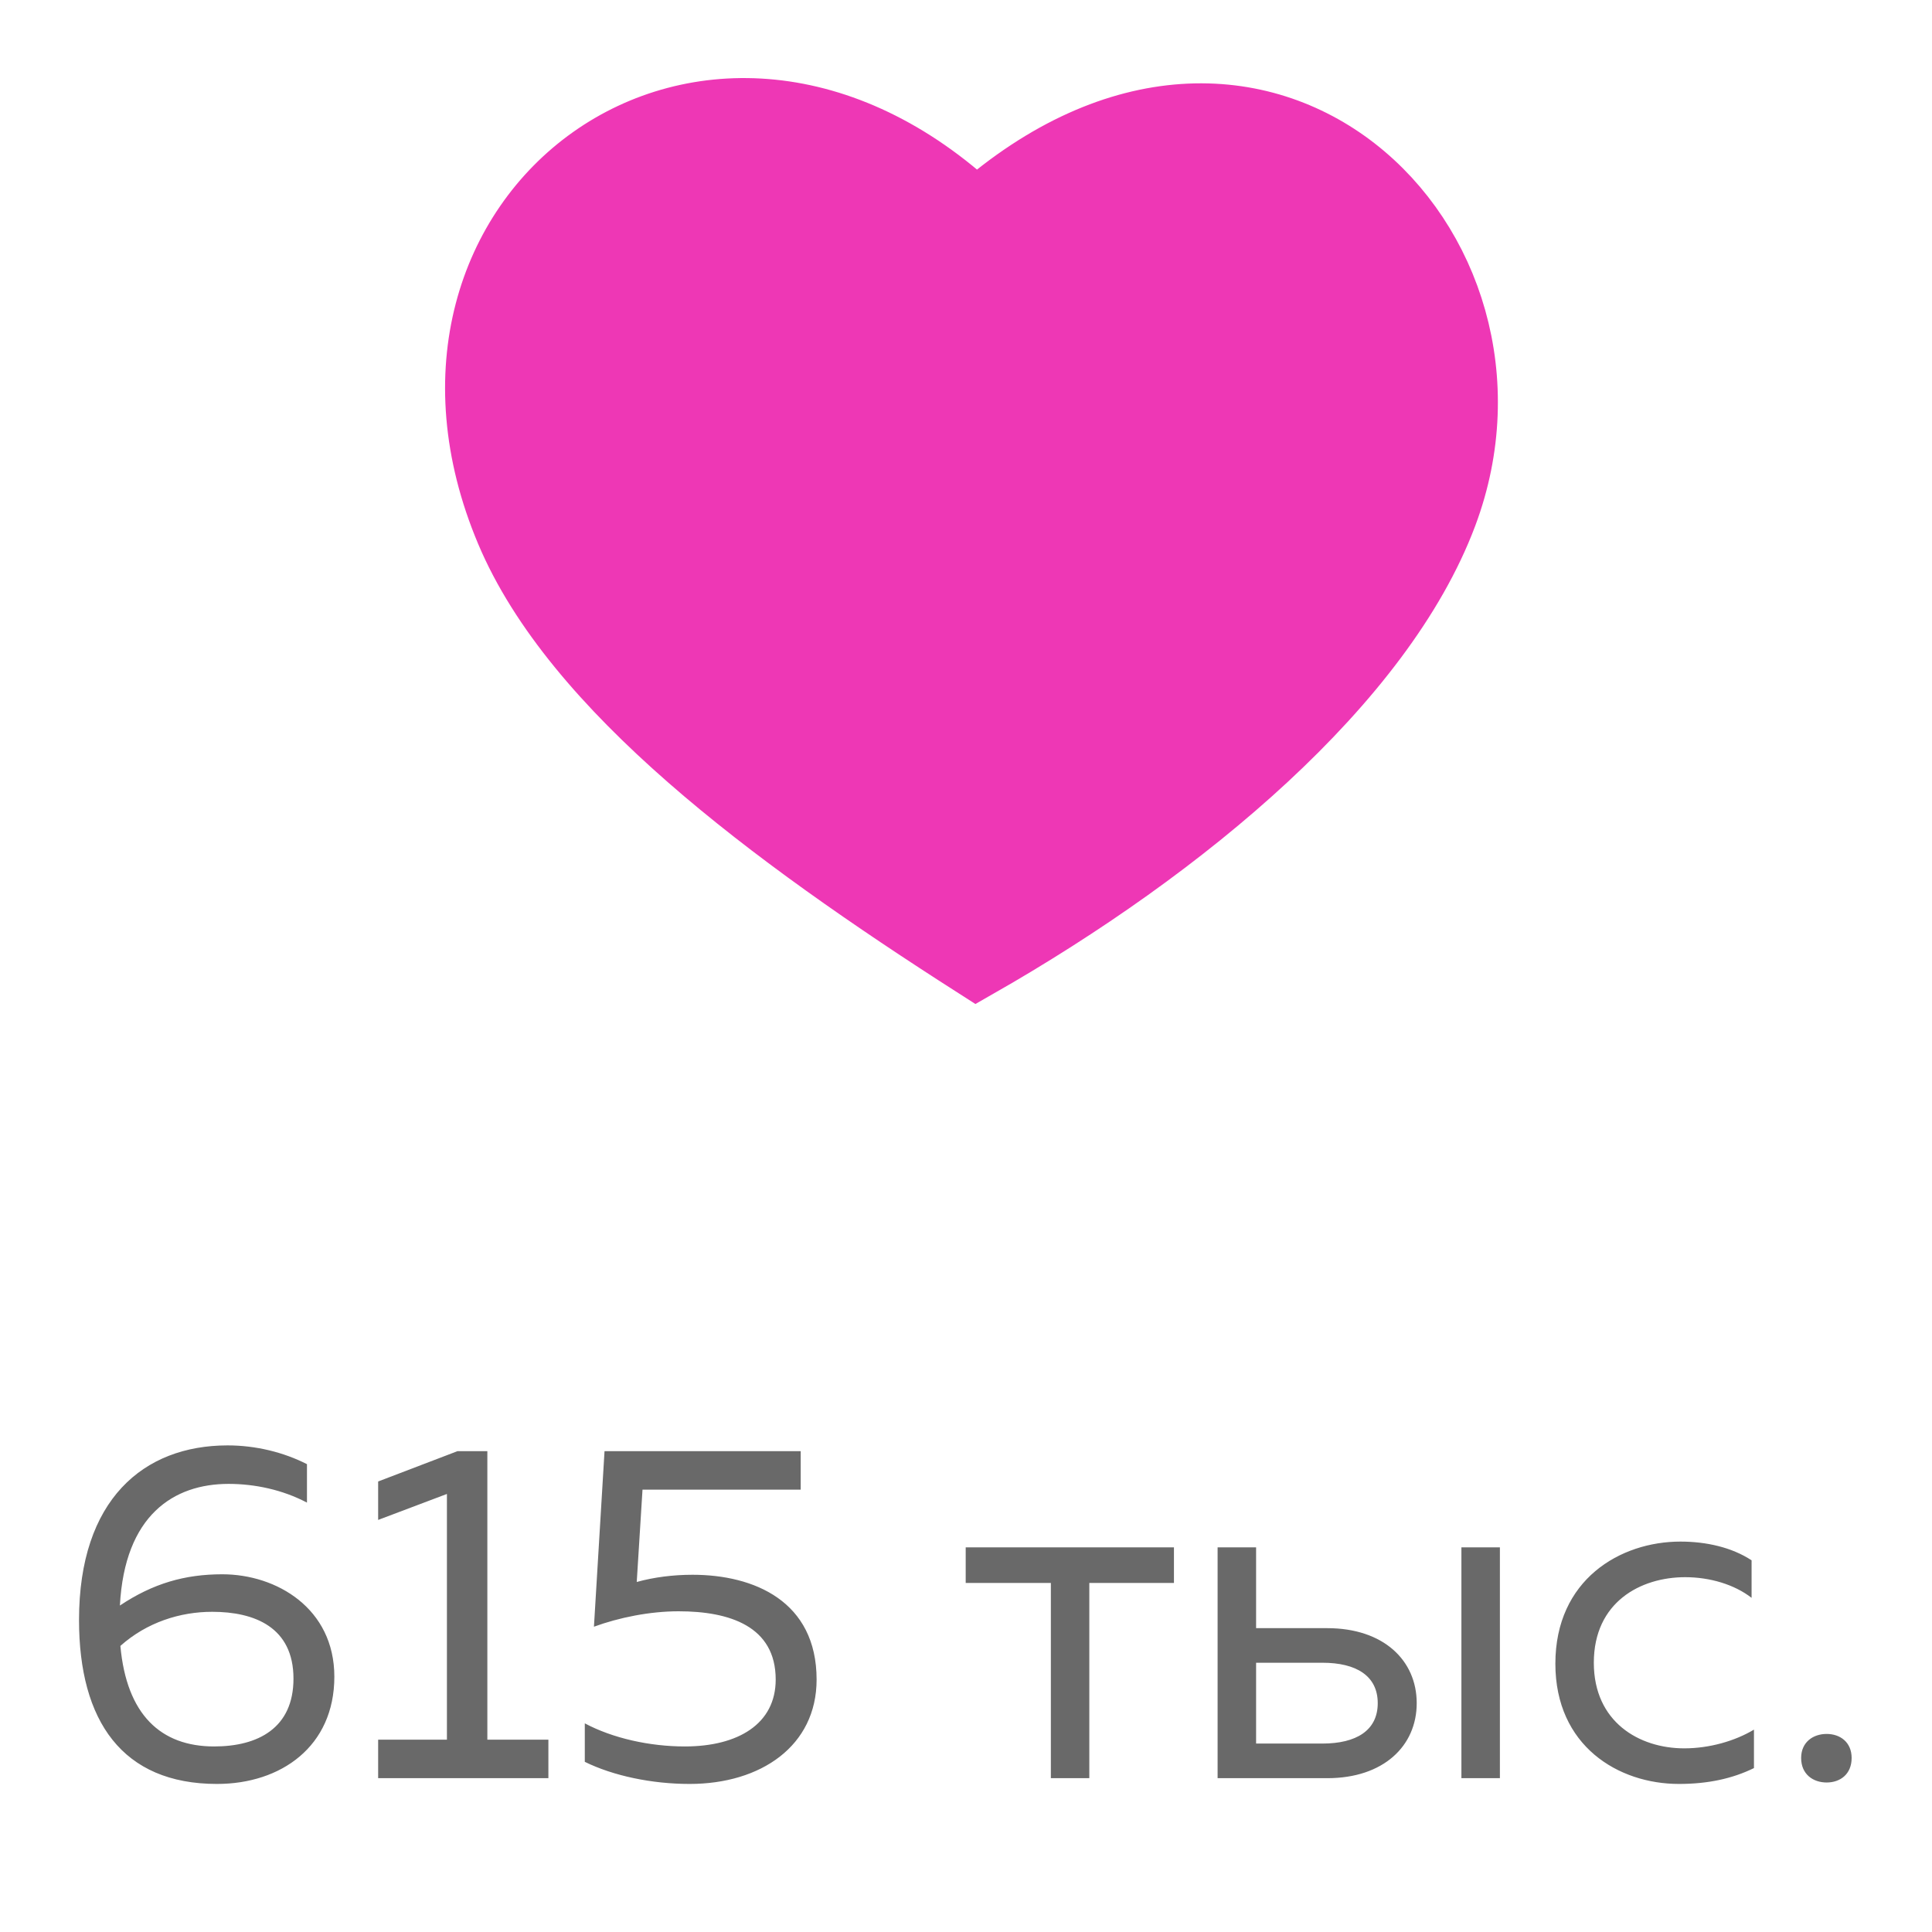
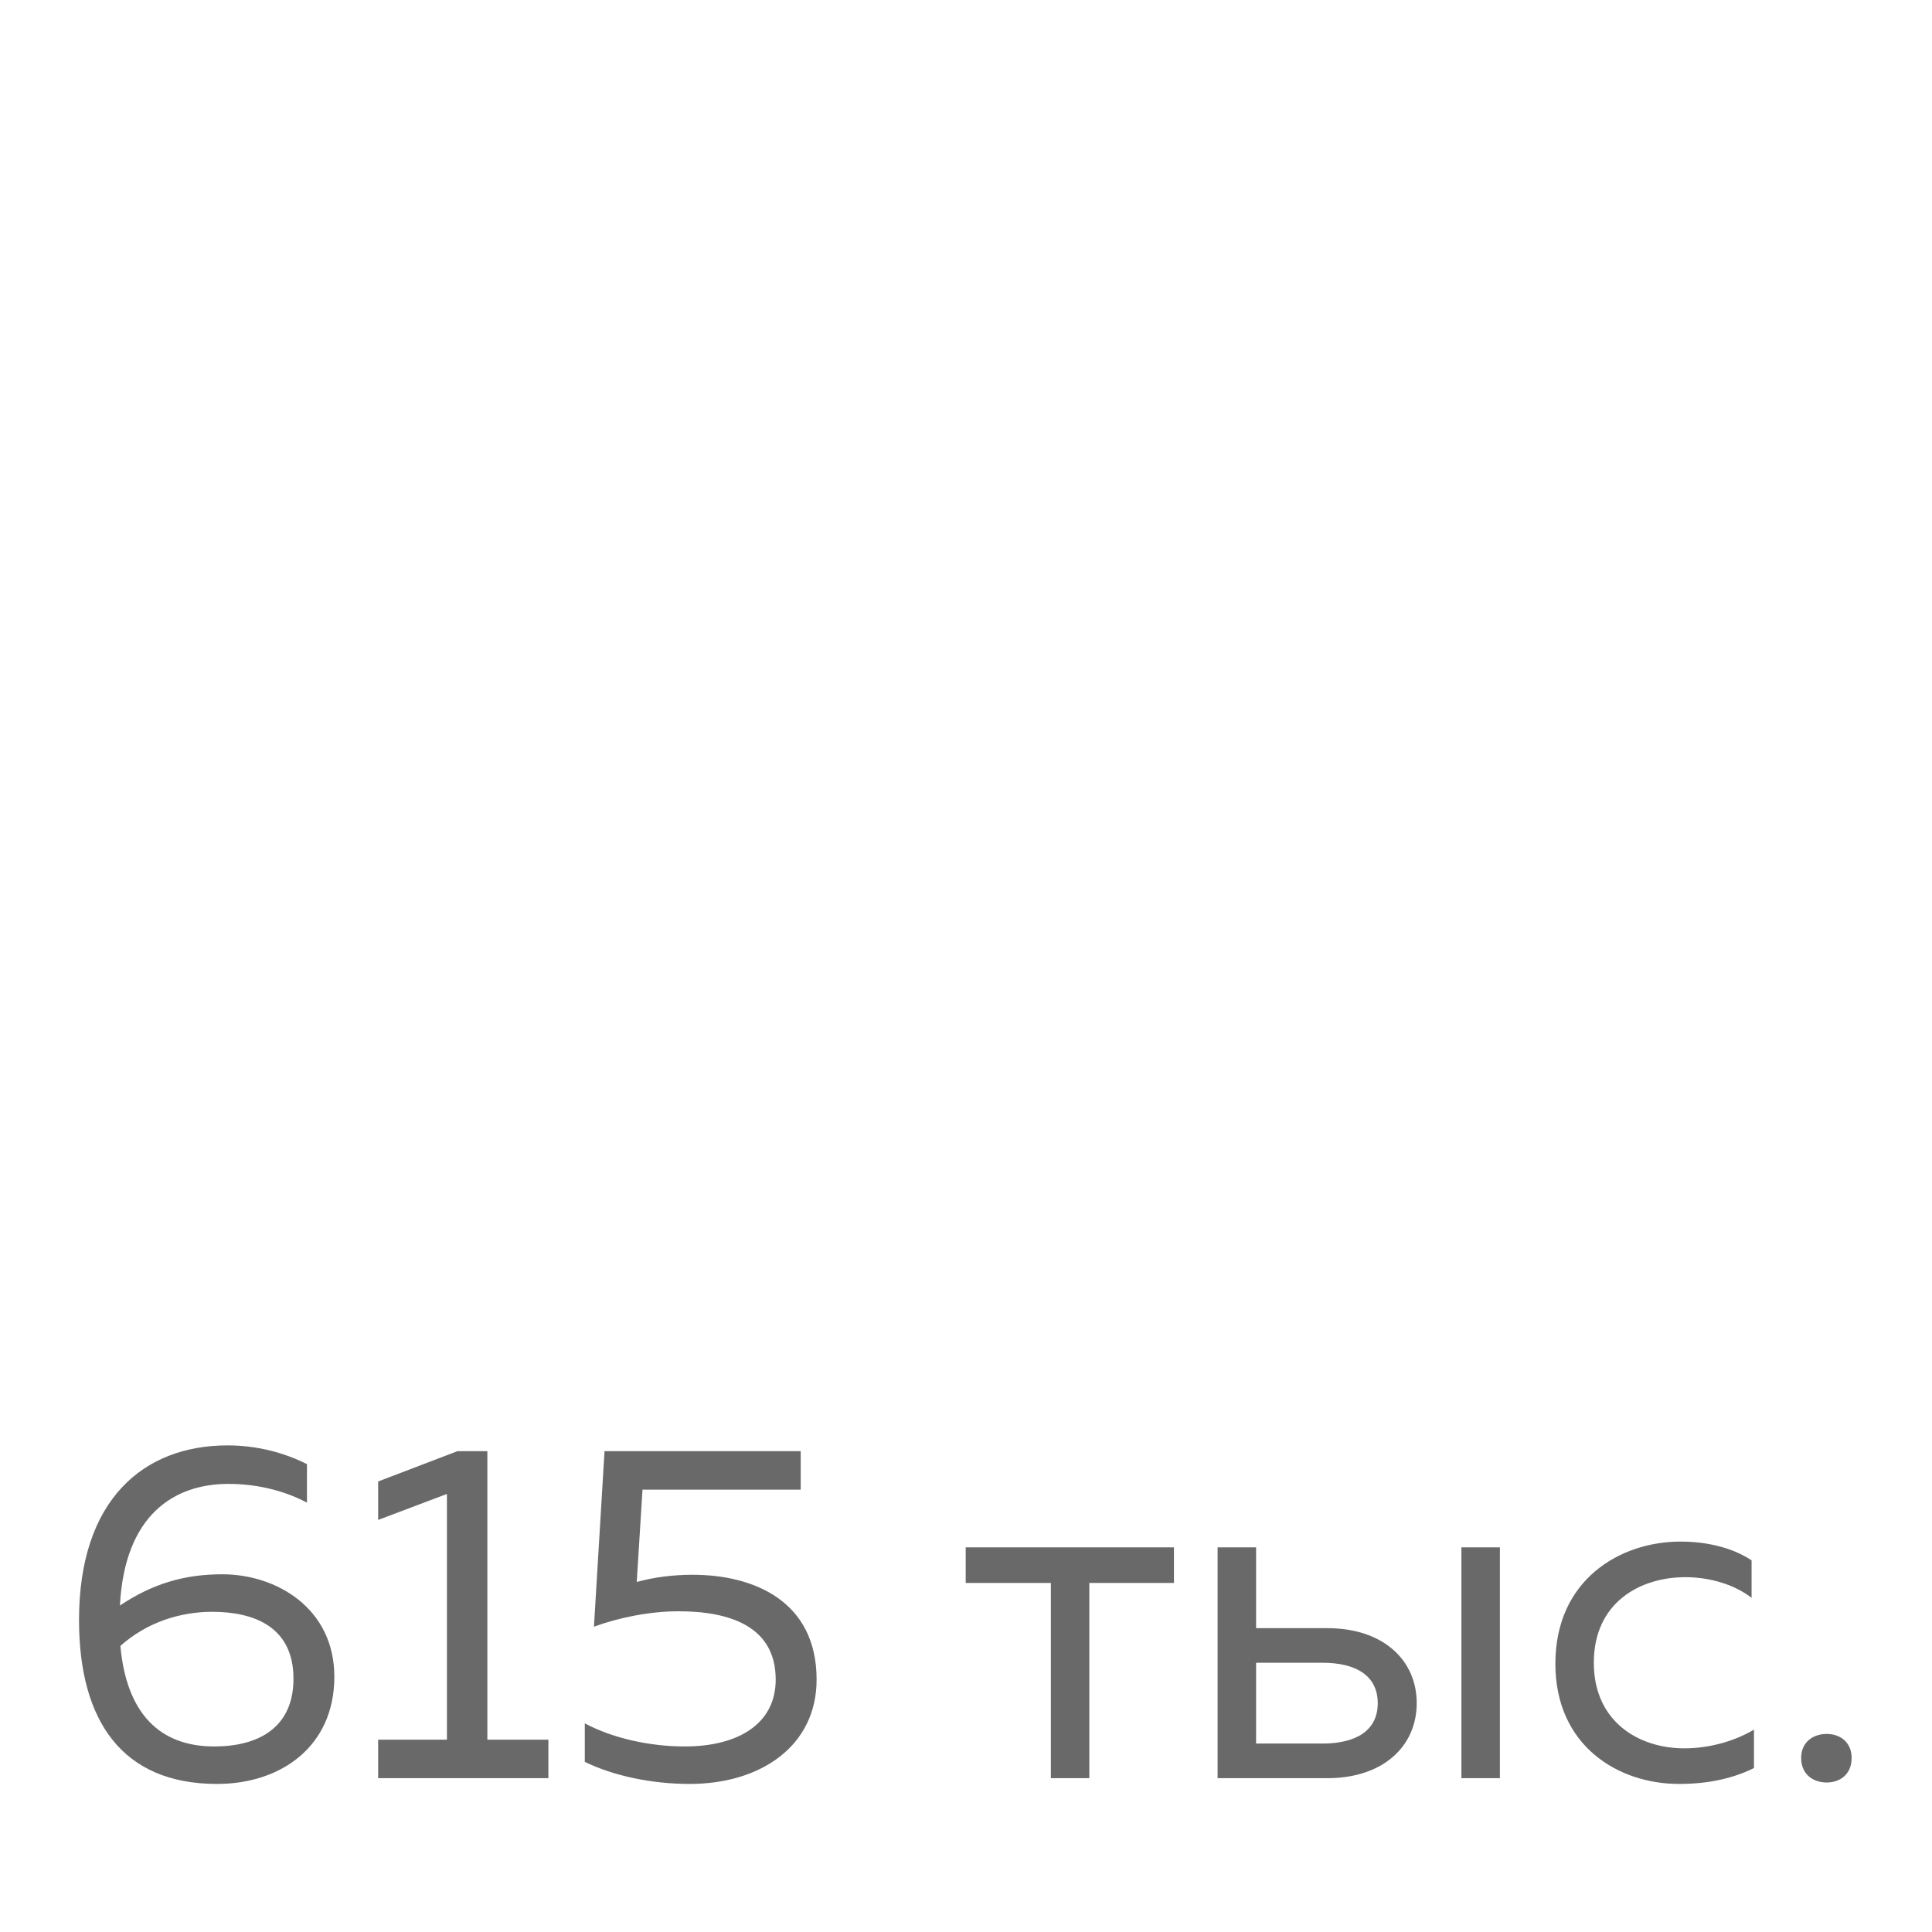
<svg xmlns="http://www.w3.org/2000/svg" width="52" height="52" viewBox="0 0 52 52" fill="none">
  <g filter="url(#filter0_f_576_506)">
-     <path d="M38.864 13.838C37.178 18.333 31.892 22.771 26.28 25.973C20.713 22.415 15.47 18.5 13.697 14.288C10.101 5.749 19.09 -0.992 26.28 5.749C33.92 -0.992 41.56 6.648 38.864 13.838Z" fill="#EE37B5" stroke="#EE37B5" stroke-width="1.798" stroke-linecap="round" />
    <path d="M3.227 43.213C4.12 42.618 4.974 42.372 5.984 42.372C7.446 42.372 8.999 43.291 8.999 45.129C8.999 47.006 7.563 48.015 5.841 48.015C3.291 48.015 2.127 46.32 2.127 43.602C2.127 40.366 3.861 38.903 6.126 38.903C6.877 38.903 7.627 39.084 8.262 39.408V40.443C7.601 40.094 6.851 39.939 6.152 39.939C4.676 39.939 3.356 40.78 3.227 43.213ZM3.24 44.3C3.408 46.151 4.327 47.006 5.764 47.006C6.941 47.006 7.899 46.514 7.899 45.181C7.899 43.796 6.851 43.382 5.712 43.382C4.845 43.382 3.951 43.666 3.24 44.3ZM12.314 39.058H13.117V46.824H14.76V47.86H10.178V46.824H12.029V40.21L10.178 40.909V39.874L12.314 39.058ZM16.271 39.058H21.551V40.094H17.293L17.138 42.579C17.604 42.45 18.121 42.385 18.639 42.385C20.296 42.385 21.979 43.097 21.979 45.206C21.979 46.993 20.477 48.015 18.561 48.015C17.539 48.015 16.503 47.795 15.74 47.42V46.384C16.491 46.785 17.487 47.006 18.432 47.006C19.869 47.006 20.878 46.397 20.878 45.206C20.878 43.77 19.636 43.368 18.264 43.368C17.487 43.368 16.659 43.537 15.986 43.783L16.271 39.058ZM29.319 47.86H28.284V42.605H25.992V41.647H31.597V42.605H29.319V47.86ZM35.723 47.86H32.772V41.647H33.808V43.822H35.723C37.237 43.822 38.131 44.689 38.131 45.841C38.131 46.993 37.237 47.86 35.723 47.86ZM33.808 44.753V46.928H35.594C36.5 46.928 37.082 46.578 37.082 45.841C37.082 45.103 36.5 44.753 35.594 44.753H33.808ZM40.37 47.86H39.334V41.647H40.37V47.86ZM41.863 44.779C41.863 42.514 43.61 41.492 45.228 41.492C45.927 41.492 46.613 41.647 47.144 41.996V43.006C46.678 42.644 46.017 42.45 45.357 42.45C44.154 42.45 42.898 43.123 42.898 44.753C42.898 46.345 44.115 47.057 45.332 47.057C46.005 47.057 46.691 46.863 47.208 46.553V47.588C46.626 47.873 45.966 48.015 45.189 48.015C43.558 48.015 41.863 46.993 41.863 44.779ZM49.837 47.316C49.837 47.756 49.526 47.976 49.164 47.976C48.801 47.976 48.478 47.756 48.478 47.316C48.478 46.889 48.801 46.669 49.164 46.669C49.526 46.669 49.837 46.889 49.837 47.316Z" fill="#696969" />
  </g>
  <defs>
    <filter id="filter0_f_576_506" x="0.127" y="0.101" width="51.71" height="49.914" filterUnits="userSpaceOnUse" color-interpolation-filters="sRGB">
      <feFlood flood-opacity="0" result="BackgroundImageFix" />
      <feBlend mode="normal" in="SourceGraphic" in2="BackgroundImageFix" result="shape" />
      <feGaussianBlur stdDeviation="1" result="effect1_foregroundBlur_576_506" />
    </filter>
  </defs>
</svg>